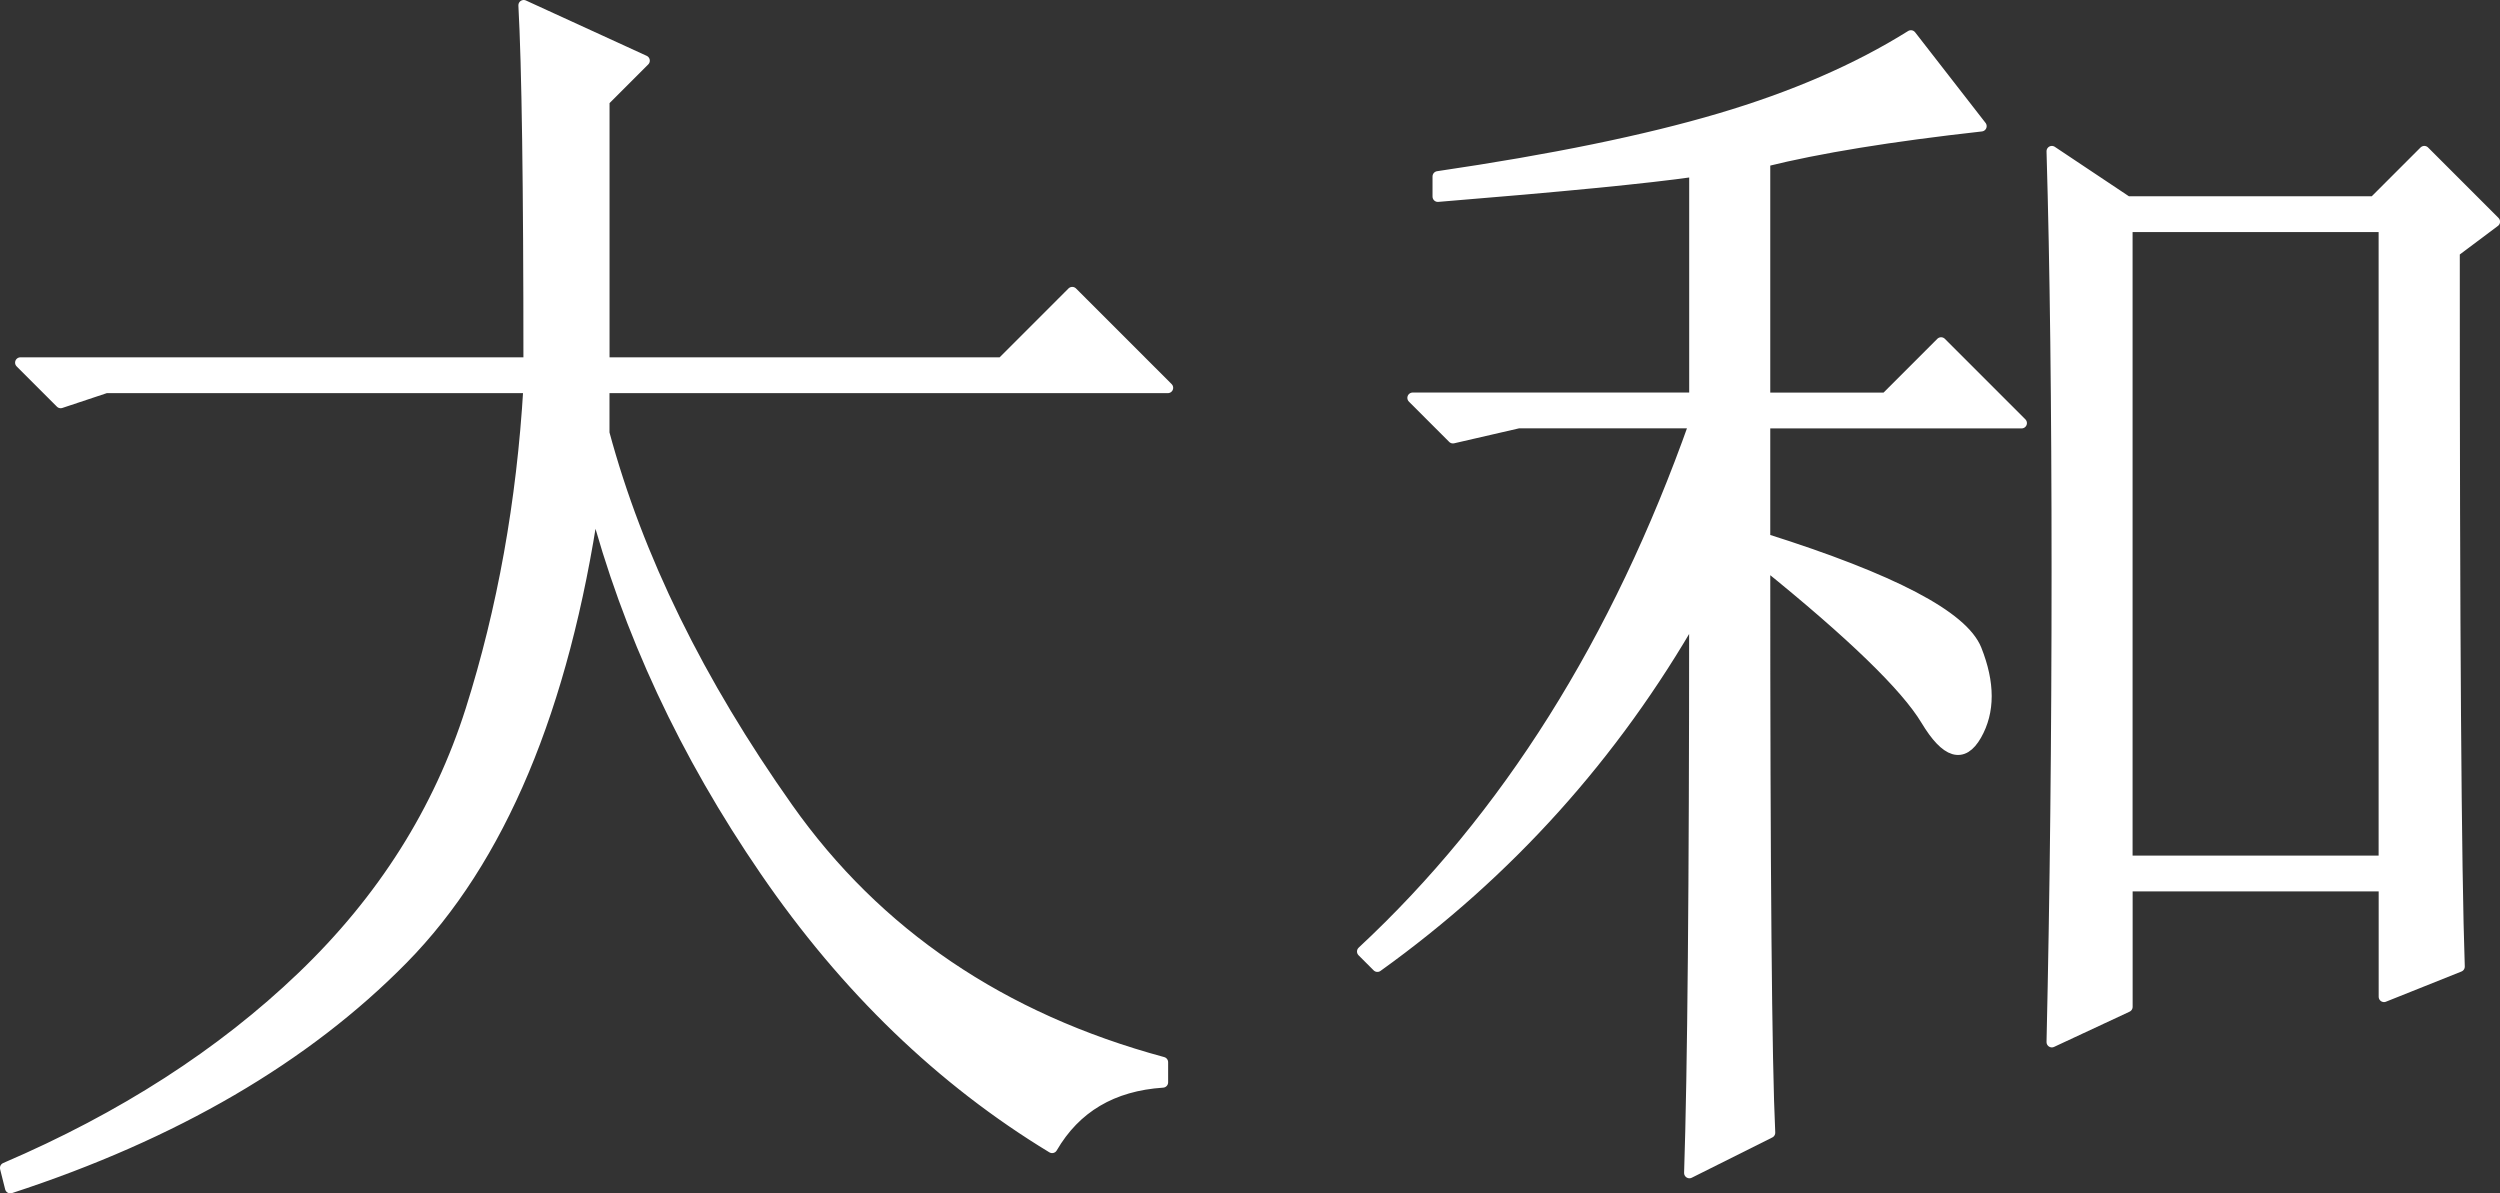
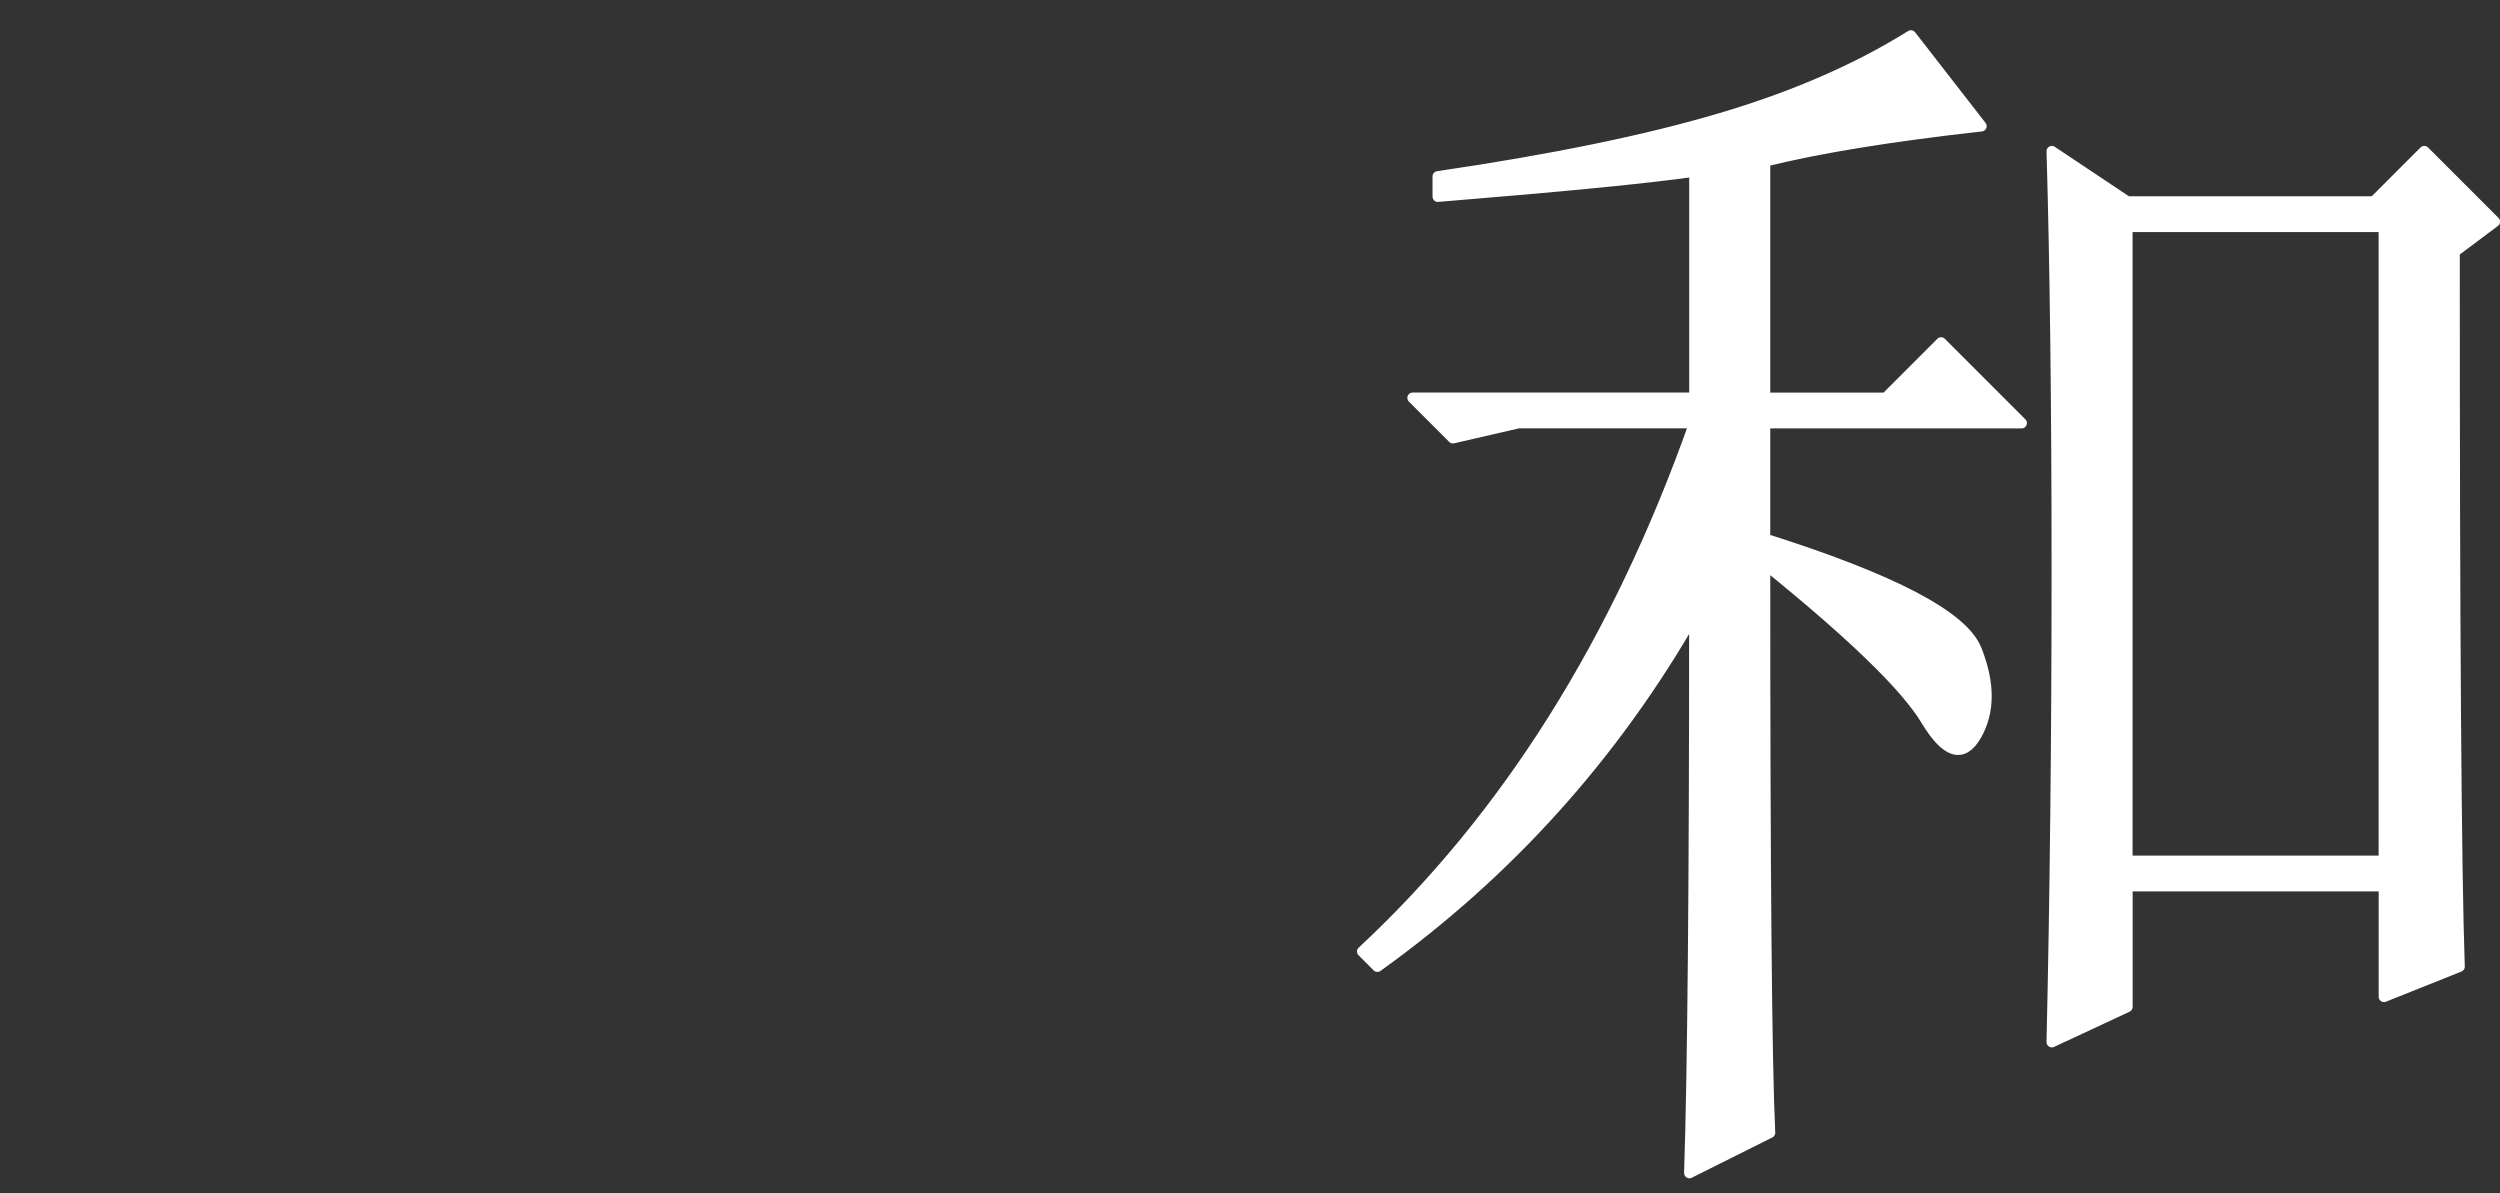
<svg xmlns="http://www.w3.org/2000/svg" version="1.1" id="レイヤー_1" x="0px" y="0px" width="46.568px" height="22.23px" viewBox="0 0 46.568 22.23" style="enable-background:new 0 0 46.568 22.23;" xml:space="preserve">
  <rect x="0" y="0" width="46.568" height="22.23" fill="#333333" stroke="none" />
  <style type="text/css">
	.st0{fill:#FFFFFF;stroke:#FFFFFF;stroke-width:0.198;stroke-linecap:round;stroke-linejoin:round;stroke-miterlimit:10;}
</style>
  <g>
-     <path class="st0" d="M9.755,0.099l2.25,1.031l-0.75,0.75v4.875h7.406l1.312-1.312l1.781,1.781h-10.5v0.844   c0.624,2.313,1.765,4.641,3.422,6.984c1.655,2.344,3.984,3.923,6.984,4.734v0.375c-0.938,0.062-1.626,0.469-2.062,1.219   c-2.062-1.251-3.844-2.968-5.344-5.156c-1.5-2.187-2.563-4.468-3.188-6.844c-0.562,3.813-1.75,6.642-3.562,8.484   c-1.813,1.843-4.251,3.266-7.312,4.266l-0.094-0.375c2.187-0.938,4.031-2.124,5.531-3.562c1.5-1.437,2.546-3.094,3.141-4.969   c0.593-1.875,0.952-3.875,1.078-6H1.974L1.13,7.505l-0.75-0.75h9.469C9.849,3.443,9.817,1.224,9.755,0.099z" />
    <path class="st0" d="M32.969,21.099l-1.5,0.75c0.062-1.875,0.094-5.344,0.094-10.406c-1.5,2.625-3.469,4.813-5.906,6.562   l-0.281-0.281c2.687-2.499,4.749-5.78,6.188-9.844h-3.281l-1.219,0.281l-0.75-0.75h5.25V3.193c-0.876,0.126-2.47,0.281-4.781,0.469   V3.287c2.124-0.312,3.875-0.671,5.25-1.078c1.374-0.406,2.562-0.921,3.562-1.547l1.312,1.688c-1.688,0.188-3.032,0.407-4.031,0.656   v4.406h2.25l1.031-1.031l1.5,1.5h-4.781v2.156c2.375,0.75,3.688,1.438,3.938,2.062c0.249,0.626,0.249,1.157,0,1.594   c-0.25,0.438-0.562,0.345-0.938-0.281c-0.375-0.624-1.375-1.594-3-2.906C32.875,16.256,32.906,19.787,32.969,21.099z    M45.813,18.005l-1.406,0.562v-2.062h-4.781v2.25l-1.406,0.656c0.062-2.749,0.094-5.672,0.094-8.766s-0.032-5.703-0.094-7.828   l1.406,0.938h4.594l0.938-0.938l1.312,1.312l-0.75,0.562C45.719,11.756,45.75,16.194,45.813,18.005z M39.625,16.037h4.781V4.224   h-4.781V16.037z" />
  </g>
</svg>